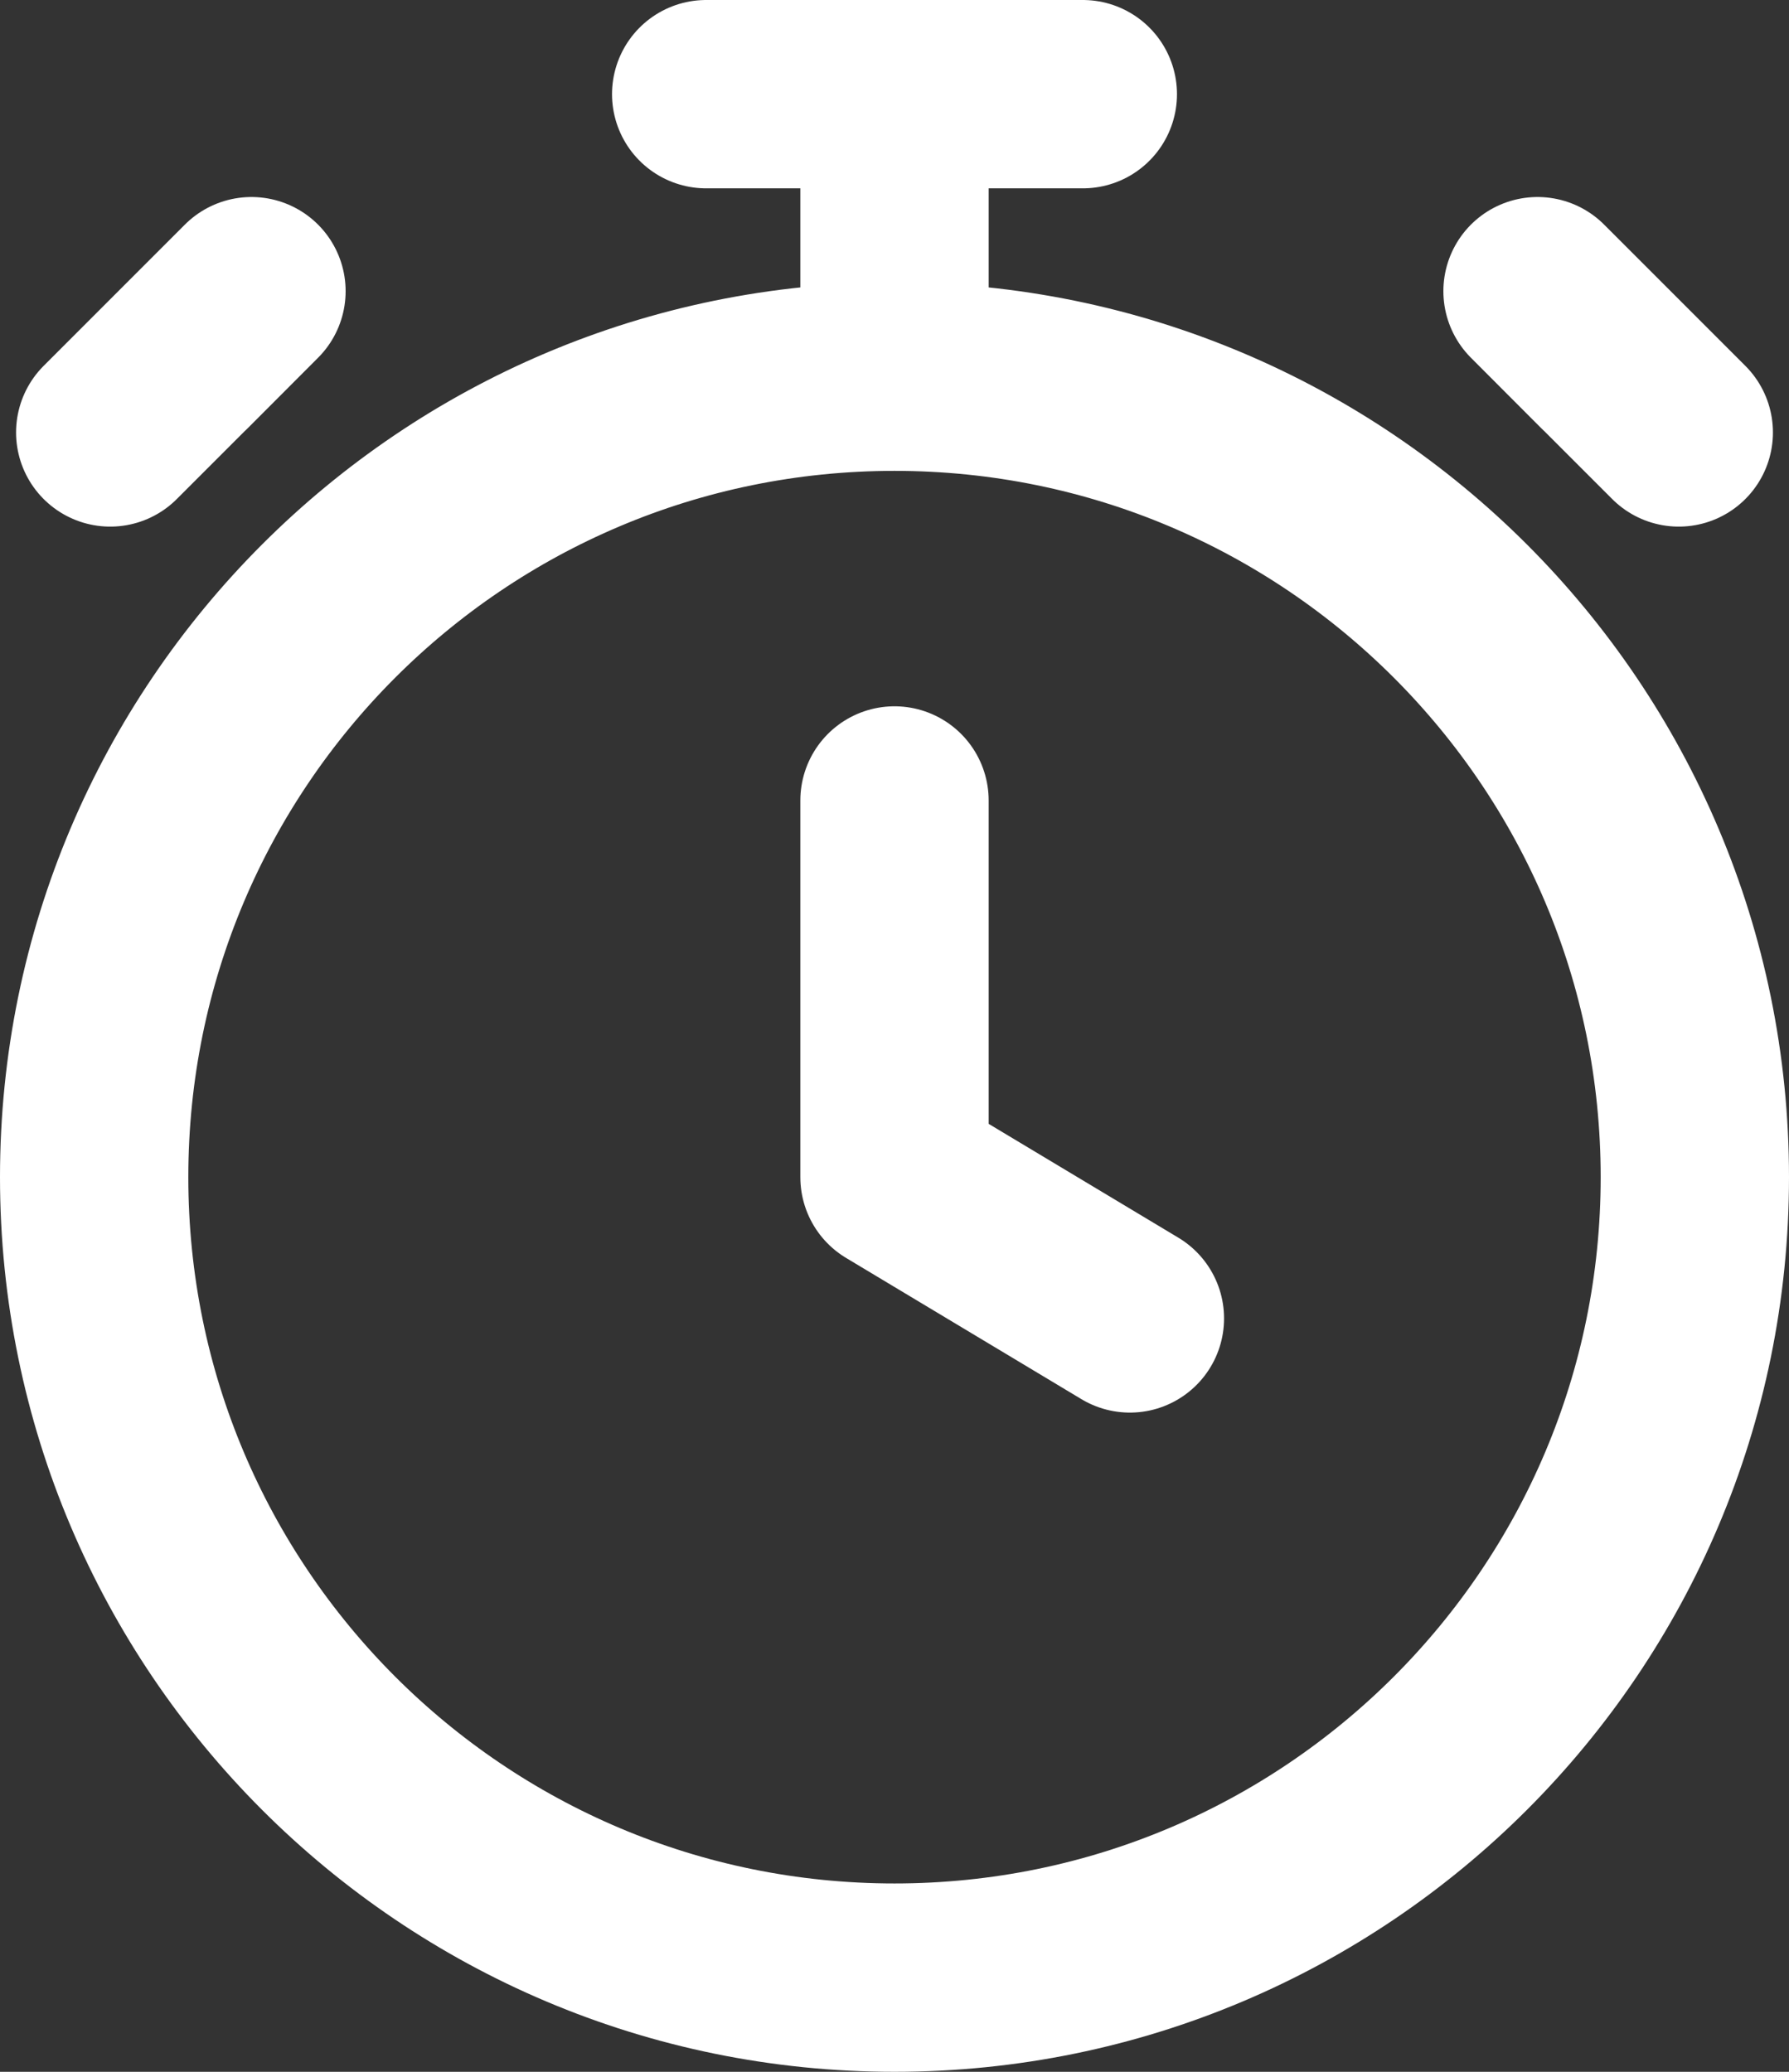
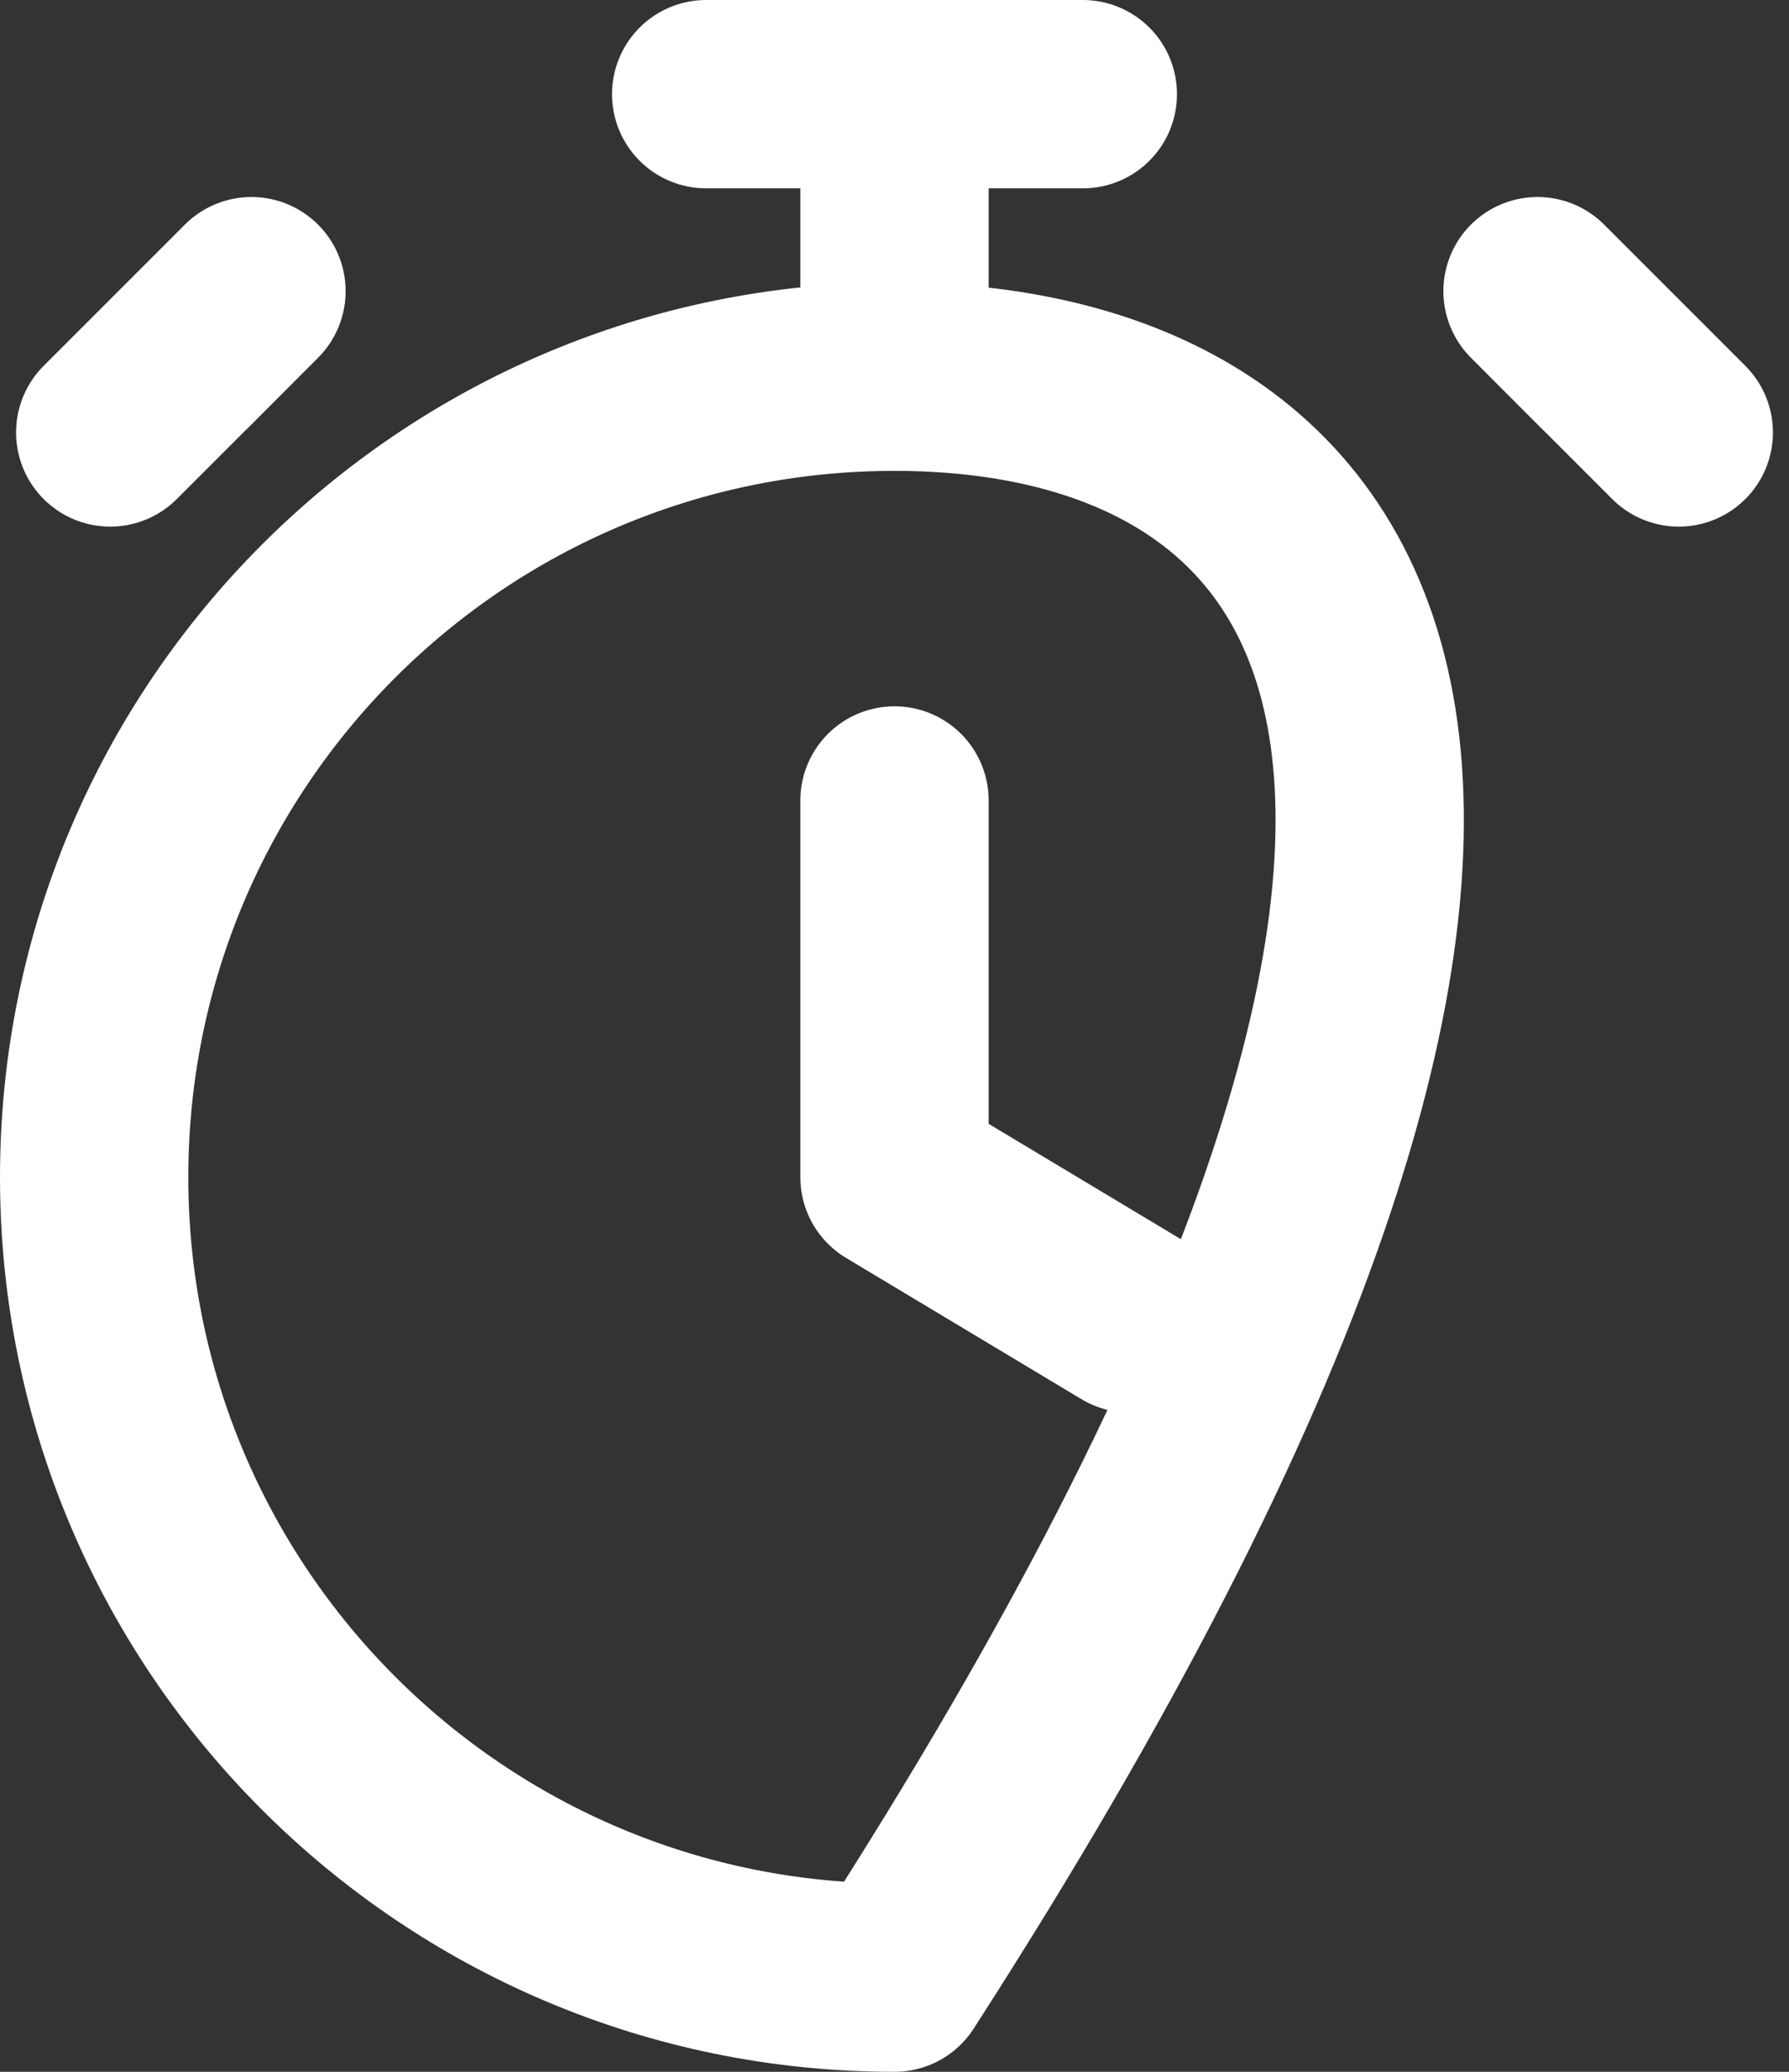
<svg xmlns="http://www.w3.org/2000/svg" viewBox="0 0 14.25 16.5" fill="none">
  <rect x="0" y="0" width="14.25" height="16.5" fill="#333333" stroke="none" />
-   <path d="M7.125 6.375V9.375L9 10.5M7.125 3C3.604 3 0.75 5.854 0.75 9.375C0.75 12.896 3.604 15.75 7.125 15.75C10.646 15.75 13.5 12.896 13.5 9.375C13.5 5.854 10.646 3 7.125 3ZM7.125 3V0.75M5.625 0.75H8.625M13.372 3.444L12.247 2.319L12.809 2.882M0.878 3.444L2.003 2.319L1.441 2.882" stroke="white" stroke-width="1.5" stroke-linecap="round" stroke-linejoin="round" />
+   <path d="M7.125 6.375V9.375L9 10.5M7.125 3C3.604 3 0.75 5.854 0.75 9.375C0.75 12.896 3.604 15.75 7.125 15.75C13.5 5.854 10.646 3 7.125 3ZM7.125 3V0.75M5.625 0.75H8.625M13.372 3.444L12.247 2.319L12.809 2.882M0.878 3.444L2.003 2.319L1.441 2.882" stroke="white" stroke-width="1.5" stroke-linecap="round" stroke-linejoin="round" />
</svg>